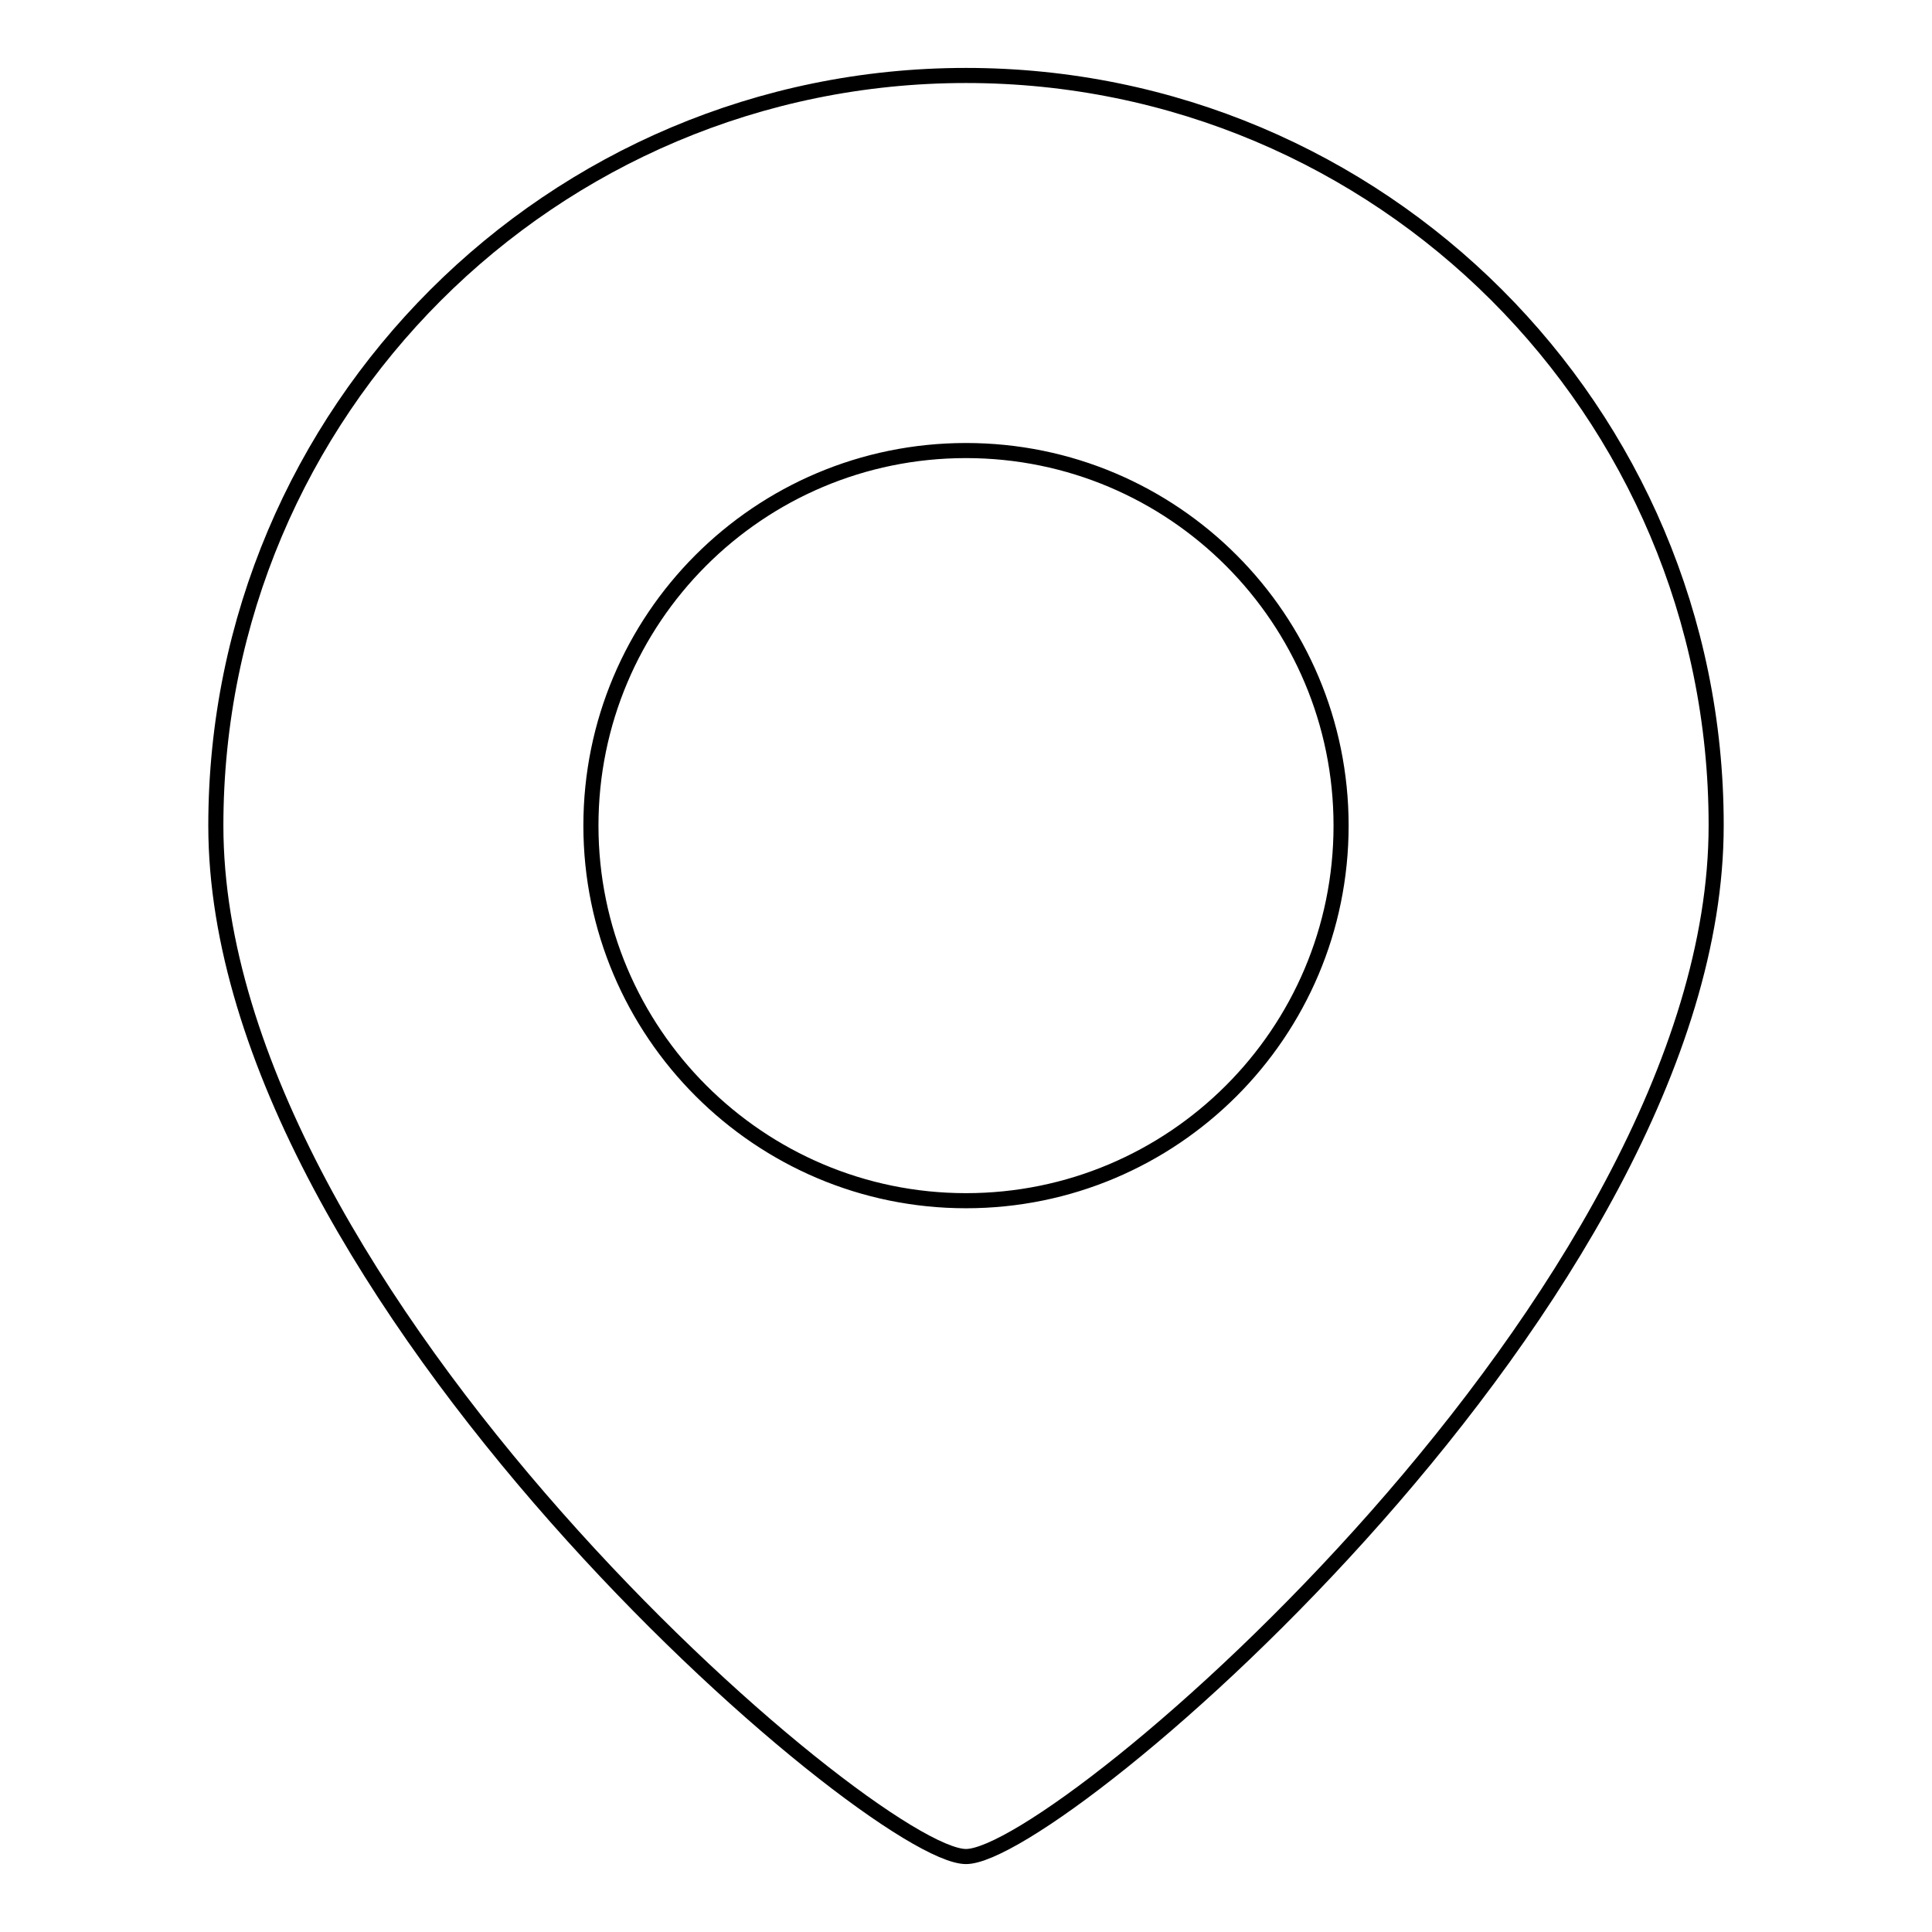
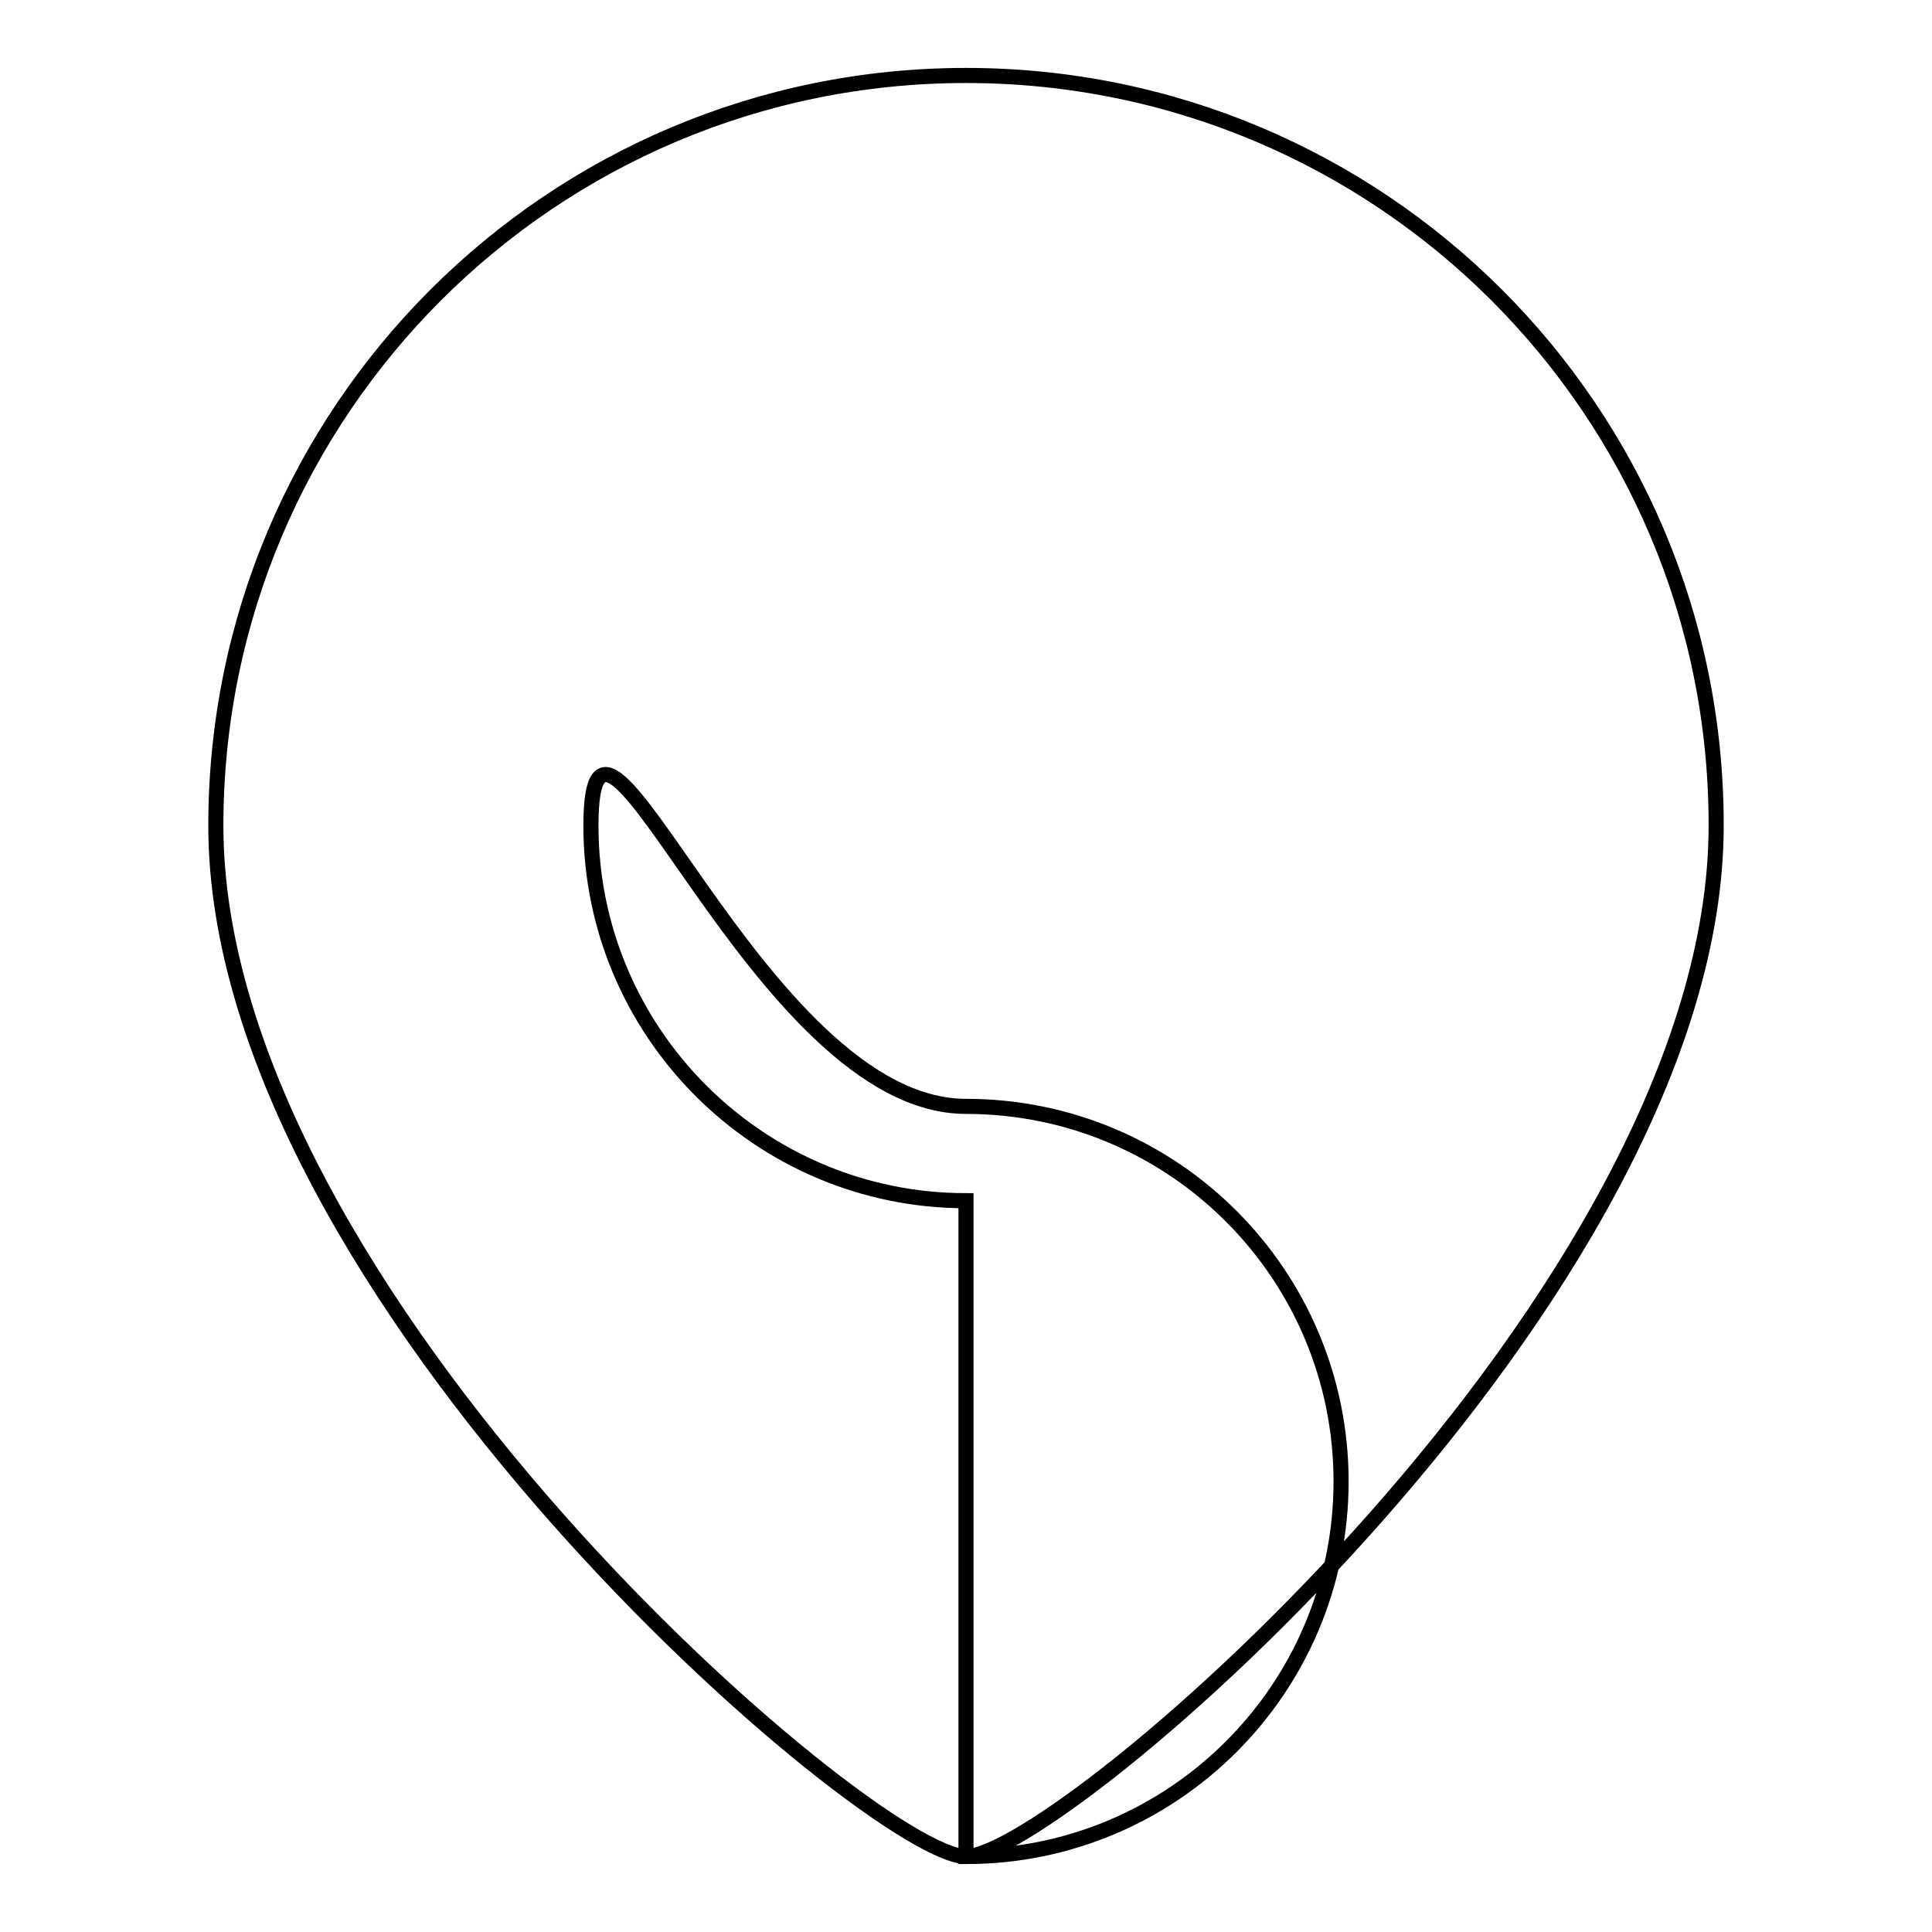
<svg xmlns="http://www.w3.org/2000/svg" version="1.1" x="0px" y="0px" viewBox="0 0 256 256" enable-background="new 0 0 256 256" xml:space="preserve">
  <g>
-     <path stroke-width="2" fill-opacity="0" stroke="#000000" d="M128,246c-12.4,0-99.4-74.5-99.4-136.6C28.6,54.5,73.1,10,128,10c54.9,0,99.4,44.4,99.4,99.3c0,0,0,0,0,0.1 C227.4,171.5,140.4,246,128,246z M128,159.1c27.4,0,49.7-22.2,49.7-49.7c0-27.4-22.2-49.7-49.7-49.7S78.3,82,78.3,109.4 C78.3,136.8,100.6,159.1,128,159.1z" />
+     <path stroke-width="2" fill-opacity="0" stroke="#000000" d="M128,246c-12.4,0-99.4-74.5-99.4-136.6C28.6,54.5,73.1,10,128,10c54.9,0,99.4,44.4,99.4,99.3c0,0,0,0,0,0.1 C227.4,171.5,140.4,246,128,246z c27.4,0,49.7-22.2,49.7-49.7c0-27.4-22.2-49.7-49.7-49.7S78.3,82,78.3,109.4 C78.3,136.8,100.6,159.1,128,159.1z" />
  </g>
</svg>